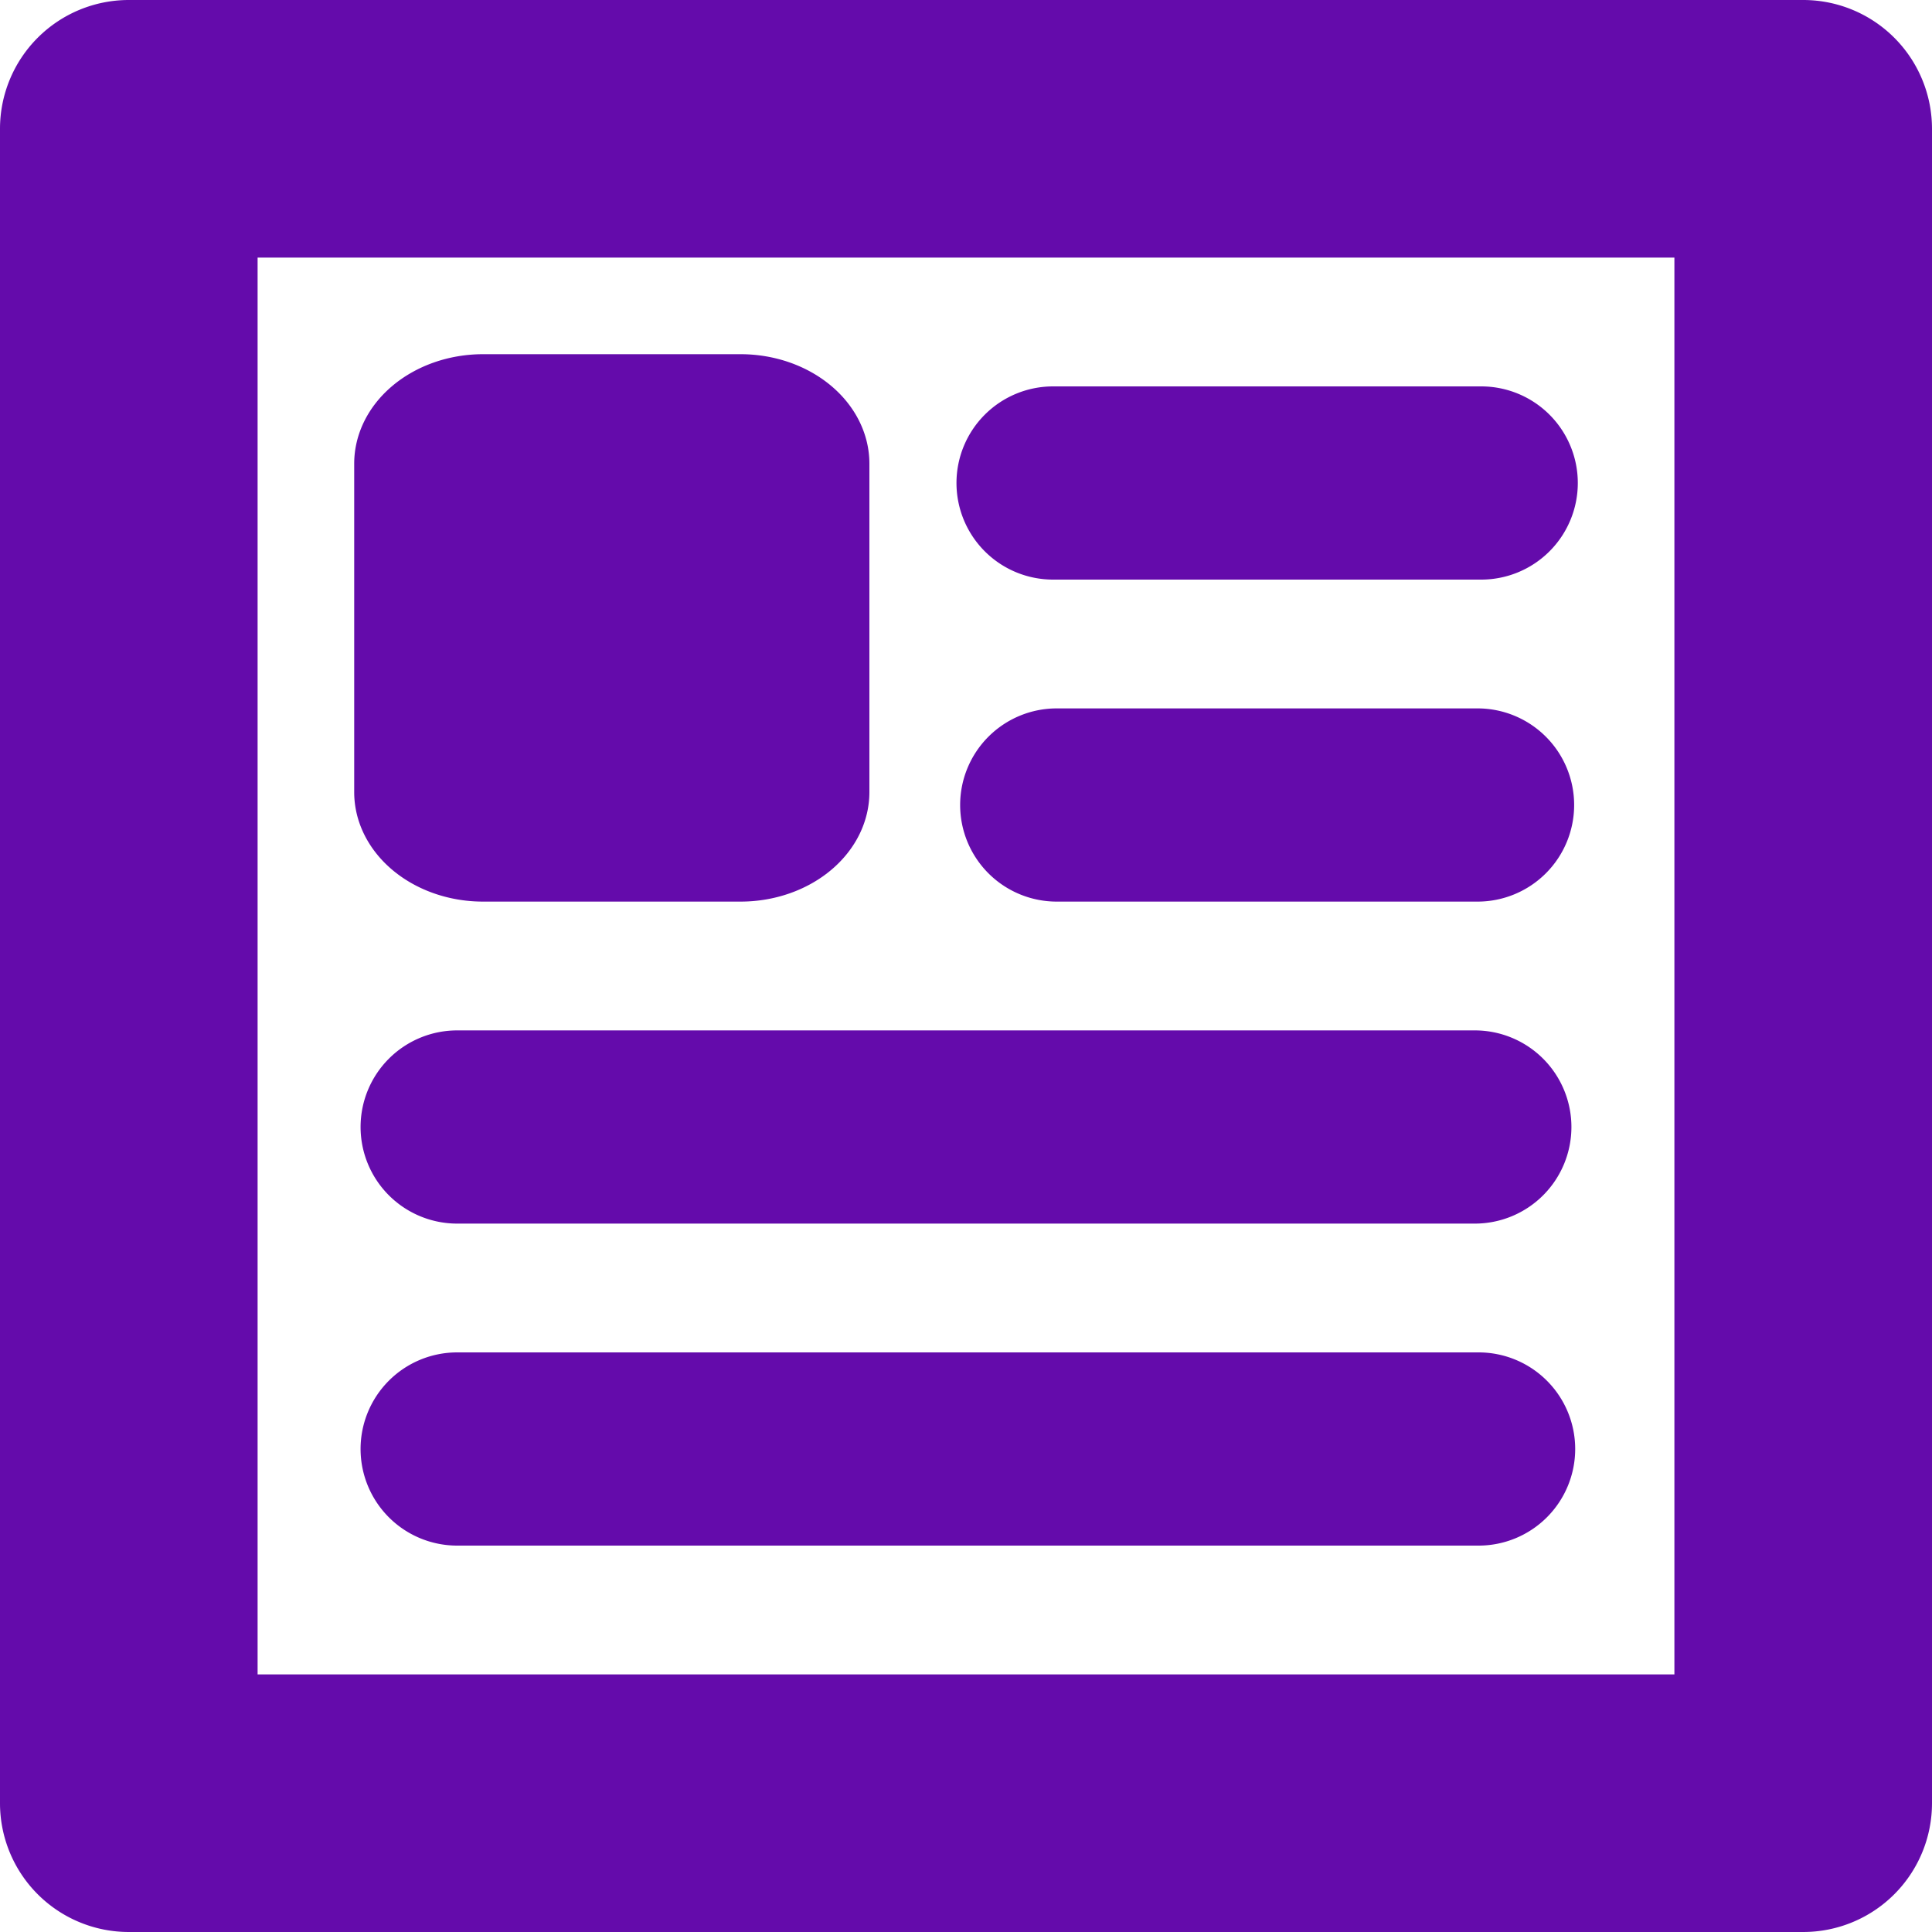
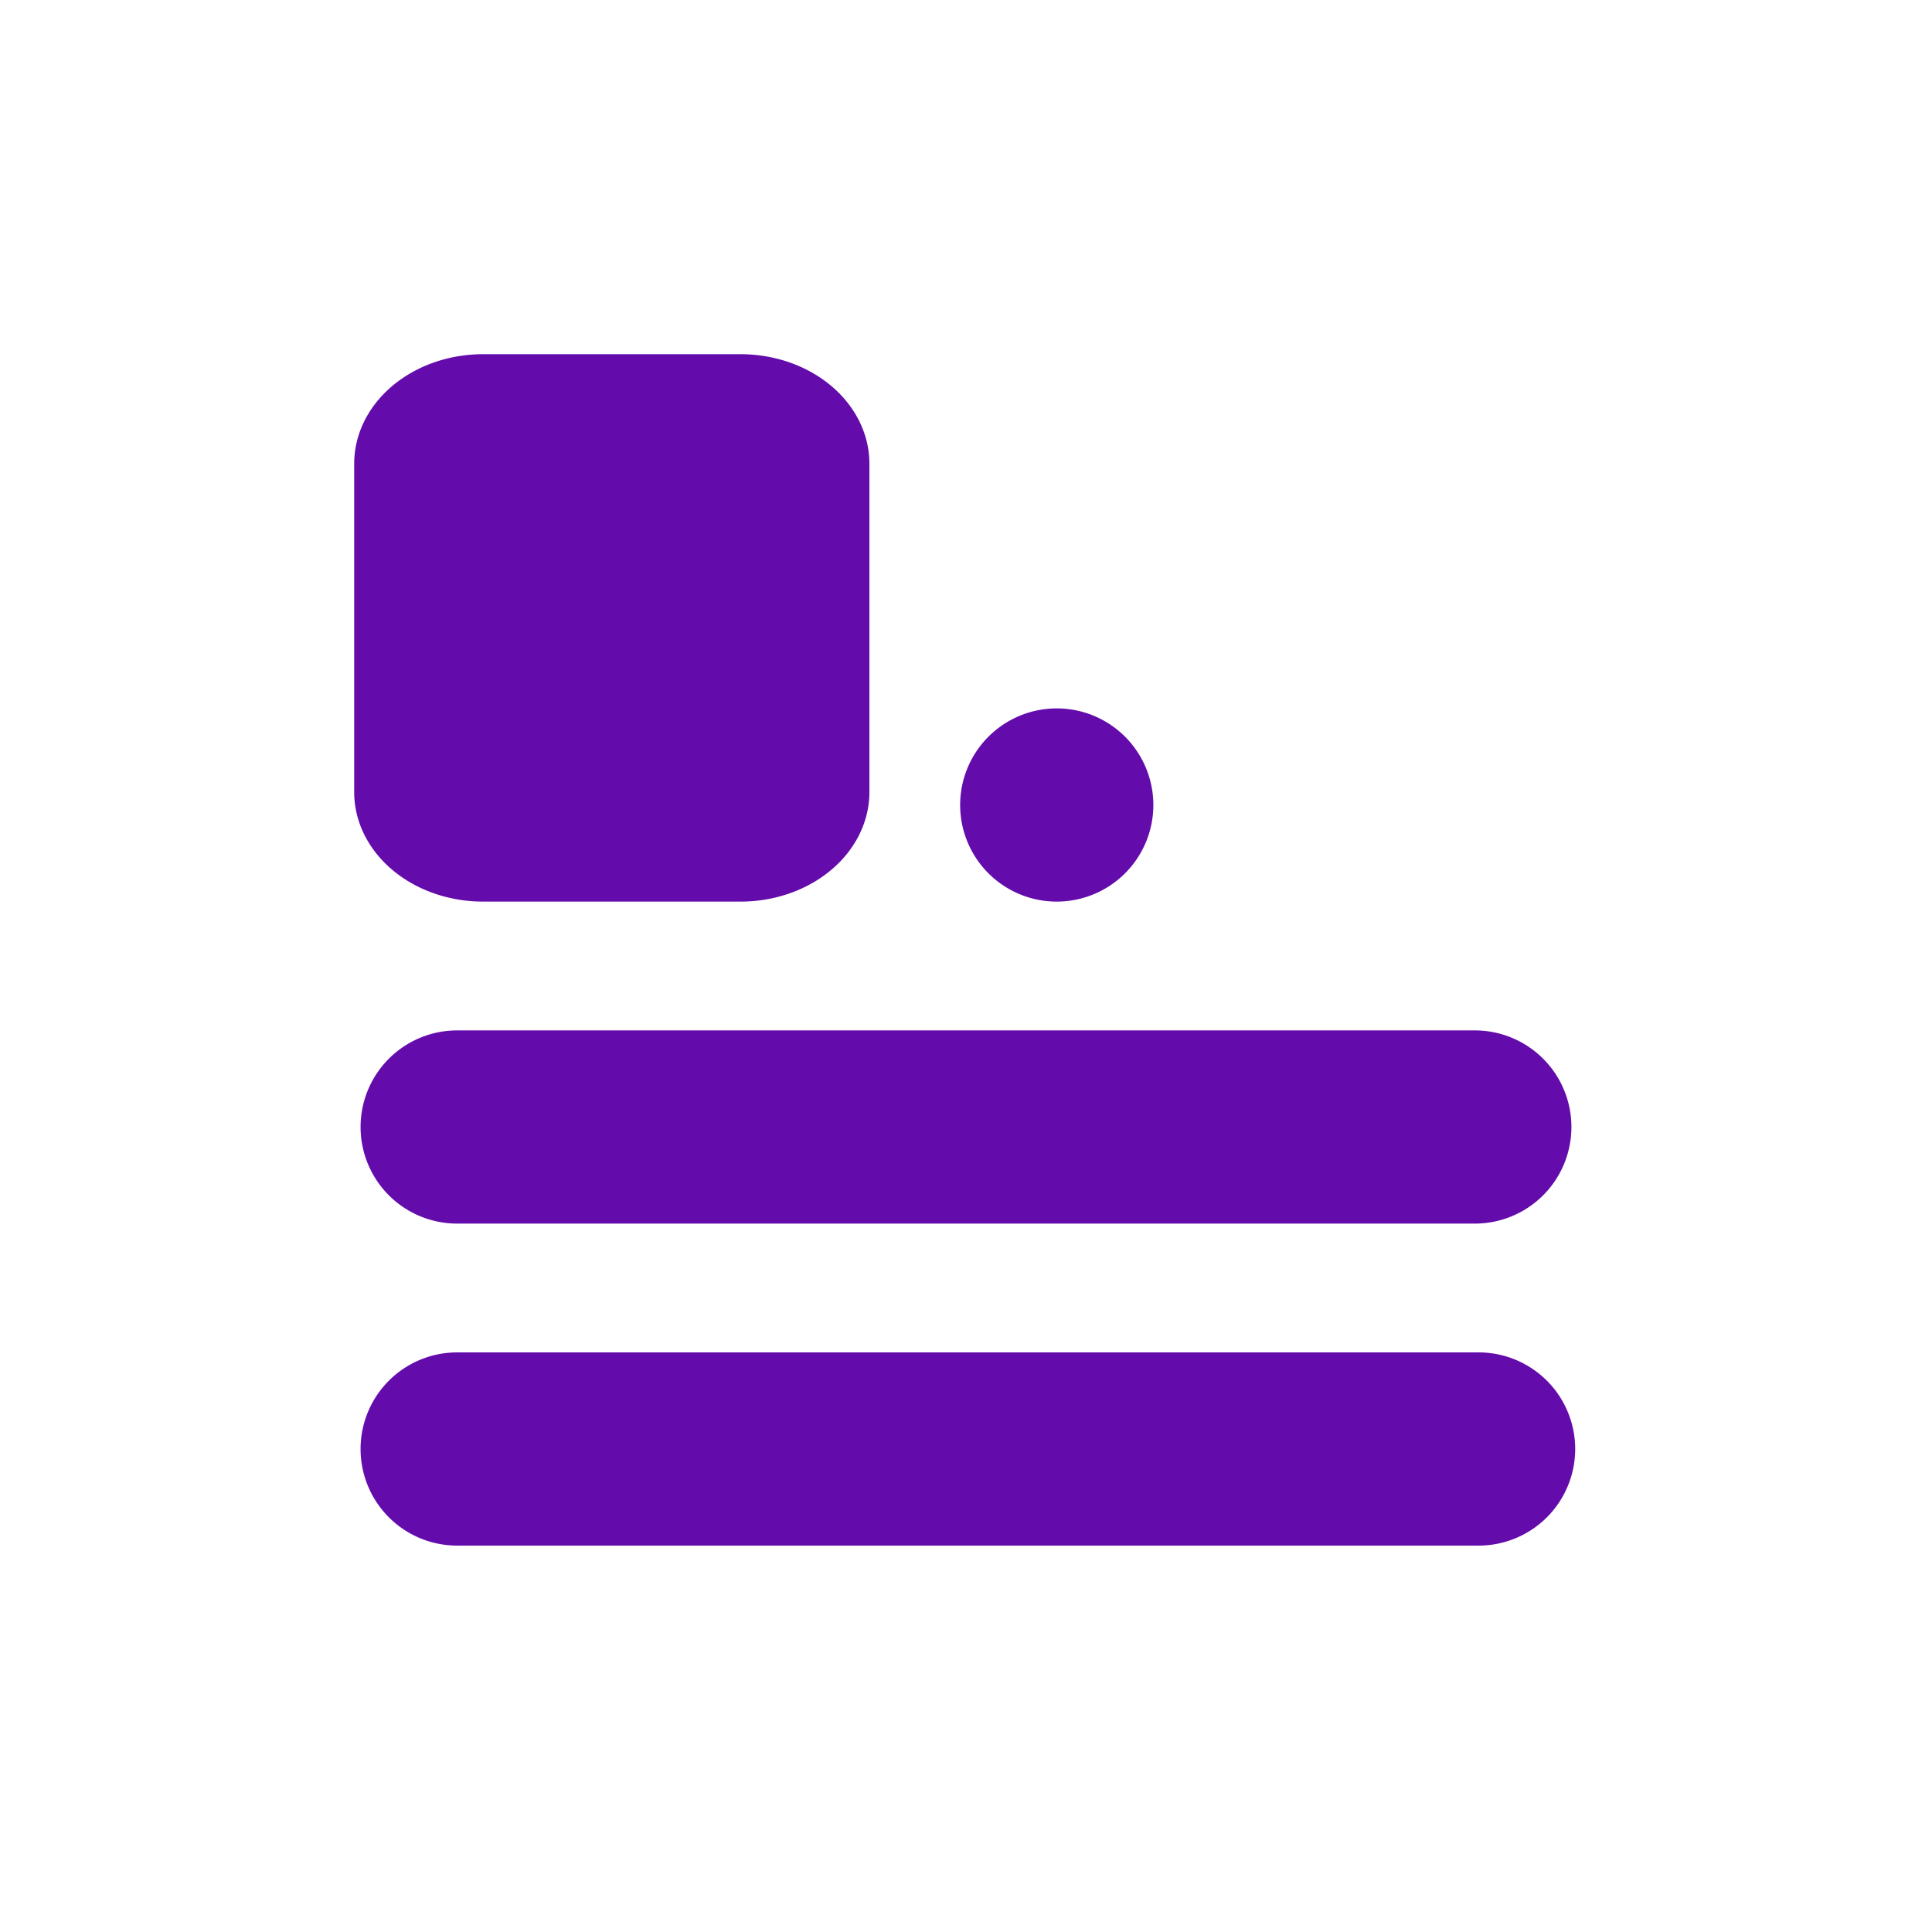
<svg xmlns="http://www.w3.org/2000/svg" xmlns:ns1="http://sodipodi.sourceforge.net/DTD/sodipodi-0.dtd" xmlns:ns2="http://www.inkscape.org/namespaces/inkscape" viewBox="0 0 600 600" id="svg9724" ns1:docname="page.svg" ns2:version="1.2.2 (1:1.2.2+202212051550+b0a8486541)" width="800px" height="800px" fill="#000000">
  <g id="SVGRepo_bgCarrier" stroke-width="0" />
  <g id="SVGRepo_tracerCarrier" stroke-linecap="round" stroke-linejoin="round" />
  <g id="SVGRepo_iconCarrier">
    <defs id="defs9728" />
-     <path style="color:#640bab;fill:#640bab;stroke-linejoin:round;-inkscape-stroke:none;paint-order:stroke fill markers" d="M 40,0 A 40.004,40.004 0 0 0 0,40 v 520 a 40.004,40.004 0 0 0 40,40 h 520 a 40.004,40.004 0 0 0 40,-40 V 40 A 40.004,40.004 0 0 0 560,0 Z M 80,80 H 520 V 520 H 80 Z" id="path1098" />
    <path style="color:#640bab;fill:#640bab;stroke-width:1;stroke-linecap:round;stroke-linejoin:round;-inkscape-stroke:none;paint-order:stroke fill markers" d="m 150,110 a 40.004,34.003 0 0 0 -40,34 v 102 a 40.004,34.003 0 0 0 40,34 h 80 a 40.004,34.003 0 0 0 40,-34 V 144 a 40.004,34.003 0 0 0 -40,-34 z" id="path1093" />
-     <path style="color:#640bab;fill:#640bab;stroke-linecap:round;-inkscape-stroke:none" d="m 327.045,120 a 30,30 0 0 0 -30,30 30,30 0 0 0 30,30 H 460 a 30,30 0 0 0 30,-30 30,30 0 0 0 -30,-30 z" id="path450" />
-     <path style="color:#640bab;fill:#640bab;stroke-linecap:round;-inkscape-stroke:none" d="m 328.182,220 a 30,30 0 0 0 -30,30 30,30 0 0 0 30,30 h 130.682 a 30,30 0 0 0 30,-30 30,30 0 0 0 -30,-30 z" id="path450-3" />
+     <path style="color:#640bab;fill:#640bab;stroke-linecap:round;-inkscape-stroke:none" d="m 328.182,220 a 30,30 0 0 0 -30,30 30,30 0 0 0 30,30 a 30,30 0 0 0 30,-30 30,30 0 0 0 -30,-30 z" id="path450-3" />
    <path style="color:#640bab;fill:#640bab;stroke-linecap:round;-inkscape-stroke:none" d="m 141.982,320 a 30,30 0 0 0 -30,30 30,30 0 0 0 30,30 h 316.035 a 30,30 0 0 0 30,-30 30,30 0 0 0 -30,-30 z" id="path450-3-6" />
    <path style="color:#640bab;fill:#640bab;stroke-linecap:round;-inkscape-stroke:none" d="m 141.98,420 a 30,30 0 0 0 -30,30 30,30 0 0 0 30,30 H 459.188 a 30,30 0 0 0 30,-30 30,30 0 0 0 -30,-30 z" id="path450-3-6-7" />
  </g>
</svg>